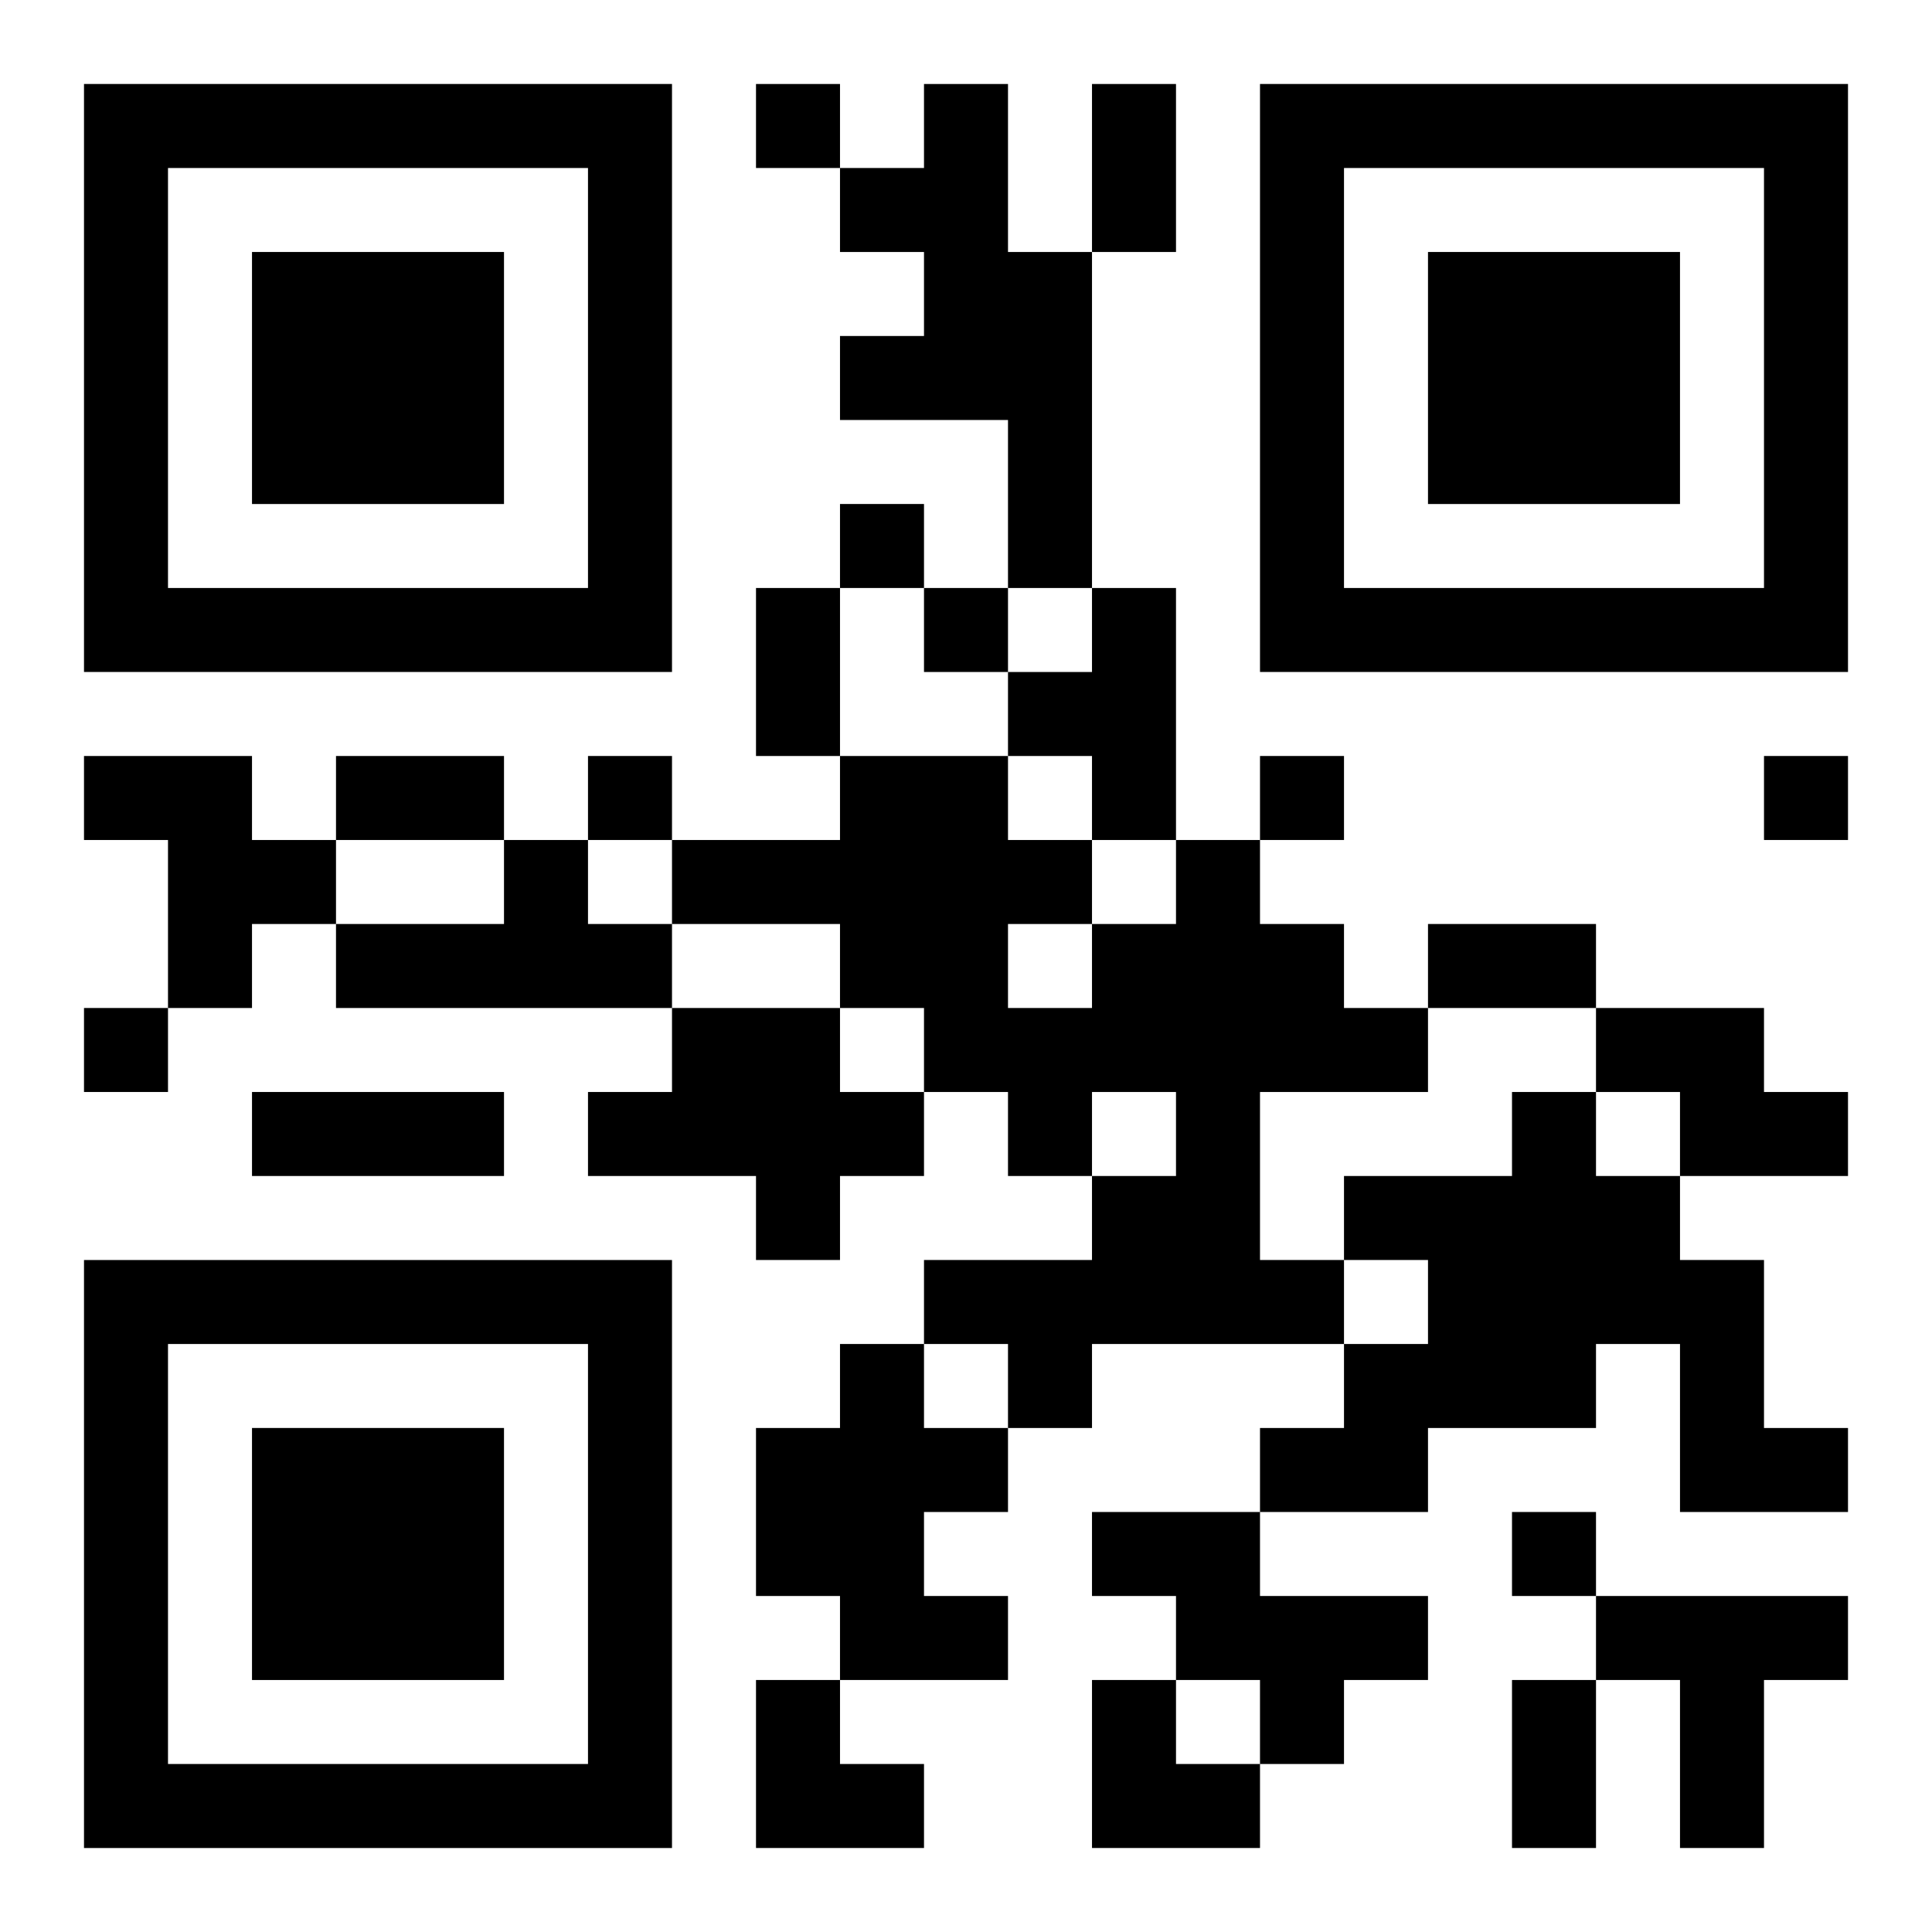
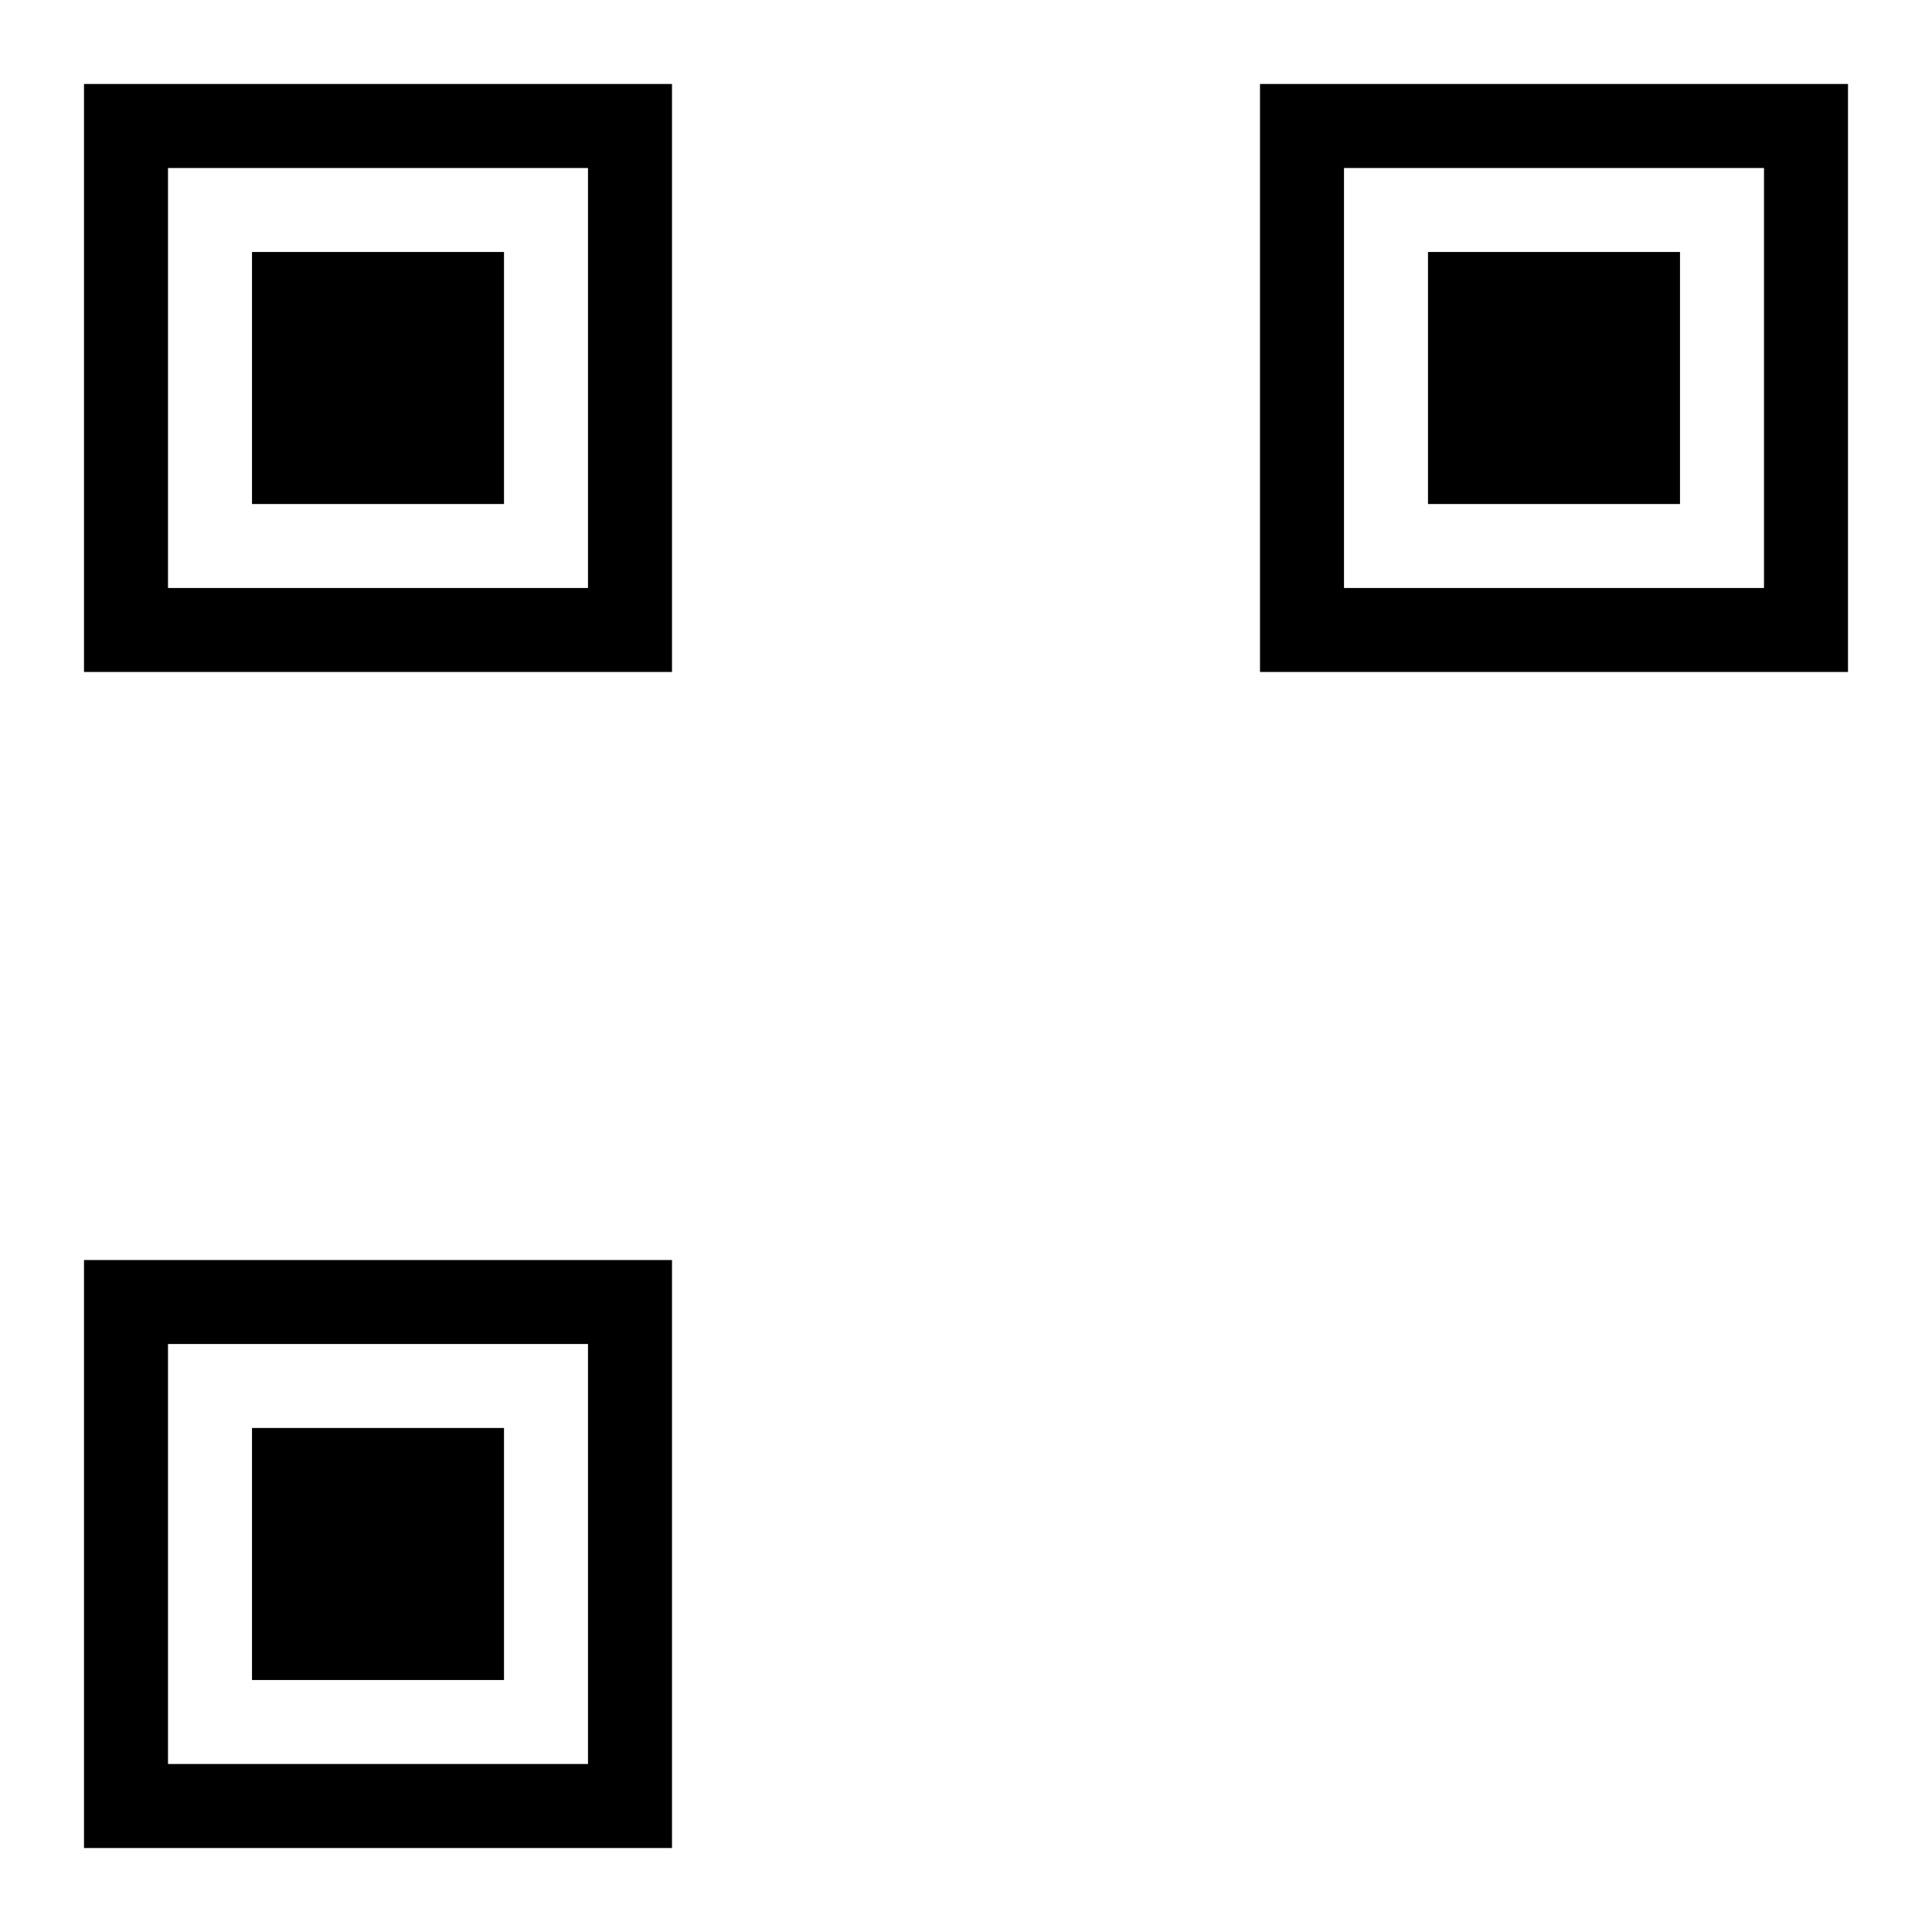
<svg xmlns="http://www.w3.org/2000/svg" xmlns:xlink="http://www.w3.org/1999/xlink" width="250" height="250" baseProfile="full" version="1.1" viewBox="-1 -1 23 23">
  <symbol id="a">
-     <path d="m0 7v7h7v-7h-7zm1 1h5v5h-5v-5zm1 1v3h3v-3h-3z" />
+     <path d="m0 7v7h7v-7h-7zm1 1h5v5h-5v-5zm1 1v3h3v-3h-3" />
  </symbol>
  <use y="-7" xlink:href="#a" />
  <use y="7" xlink:href="#a" />
  <use x="14" y="-7" xlink:href="#a" />
-   <path d="m10 0h1v2h1v4h-1v-2h-2v-1h1v-1h-1v-1h1v-1m2 6h1v3h-1v-1h-1v-1h1v-1m-12 2h2v1h1v1h-1v1h-1v-2h-1v-1m5 1h1v1h1v1h-4v-1h2v-1m8 0h1v1h1v1h1v1h-2v2h1v1h-3v1h-1v-1h-1v-1h2v-1h1v-1h-1v1h-1v-1h-1v-1h-1v-1h-2v-1h2v-1h2v1h1v1h1v-1m-2 1v1h1v-1h-1m-4 1h2v1h1v1h-1v1h-1v-1h-2v-1h1v-1m11 0h2v1h1v1h-2v-1h-1v-1m-1 1h1v1h1v1h1v2h1v1h-2v-2h-1v1h-2v1h-2v-1h1v-1h1v-1h-1v-1h2v-1m-8 3h1v1h1v1h-1v1h1v1h-2v-1h-1v-2h1v-1m3 2h2v1h2v1h-1v1h-1v-1h-1v-1h-1v-1m6 1h3v1h-1v2h-1v-2h-1v-1m-10-18v1h1v-1h-1m1 5v1h1v-1h-1m1 1v1h1v-1h-1m-4 2v1h1v-1h-1m8 0v1h1v-1h-1m6 0v1h1v-1h-1m-20 3v1h1v-1h-1m17 6v1h1v-1h-1m-5-17h1v2h-1v-2m-4 6h1v2h-1v-2m-5 2h2v1h-2v-1m13 2h2v1h-2v-1m-14 2h3v1h-3v-1m15 7h1v2h-1v-2m-9 0h1v1h1v1h-2zm4 0h1v1h1v1h-2z" />
</svg>